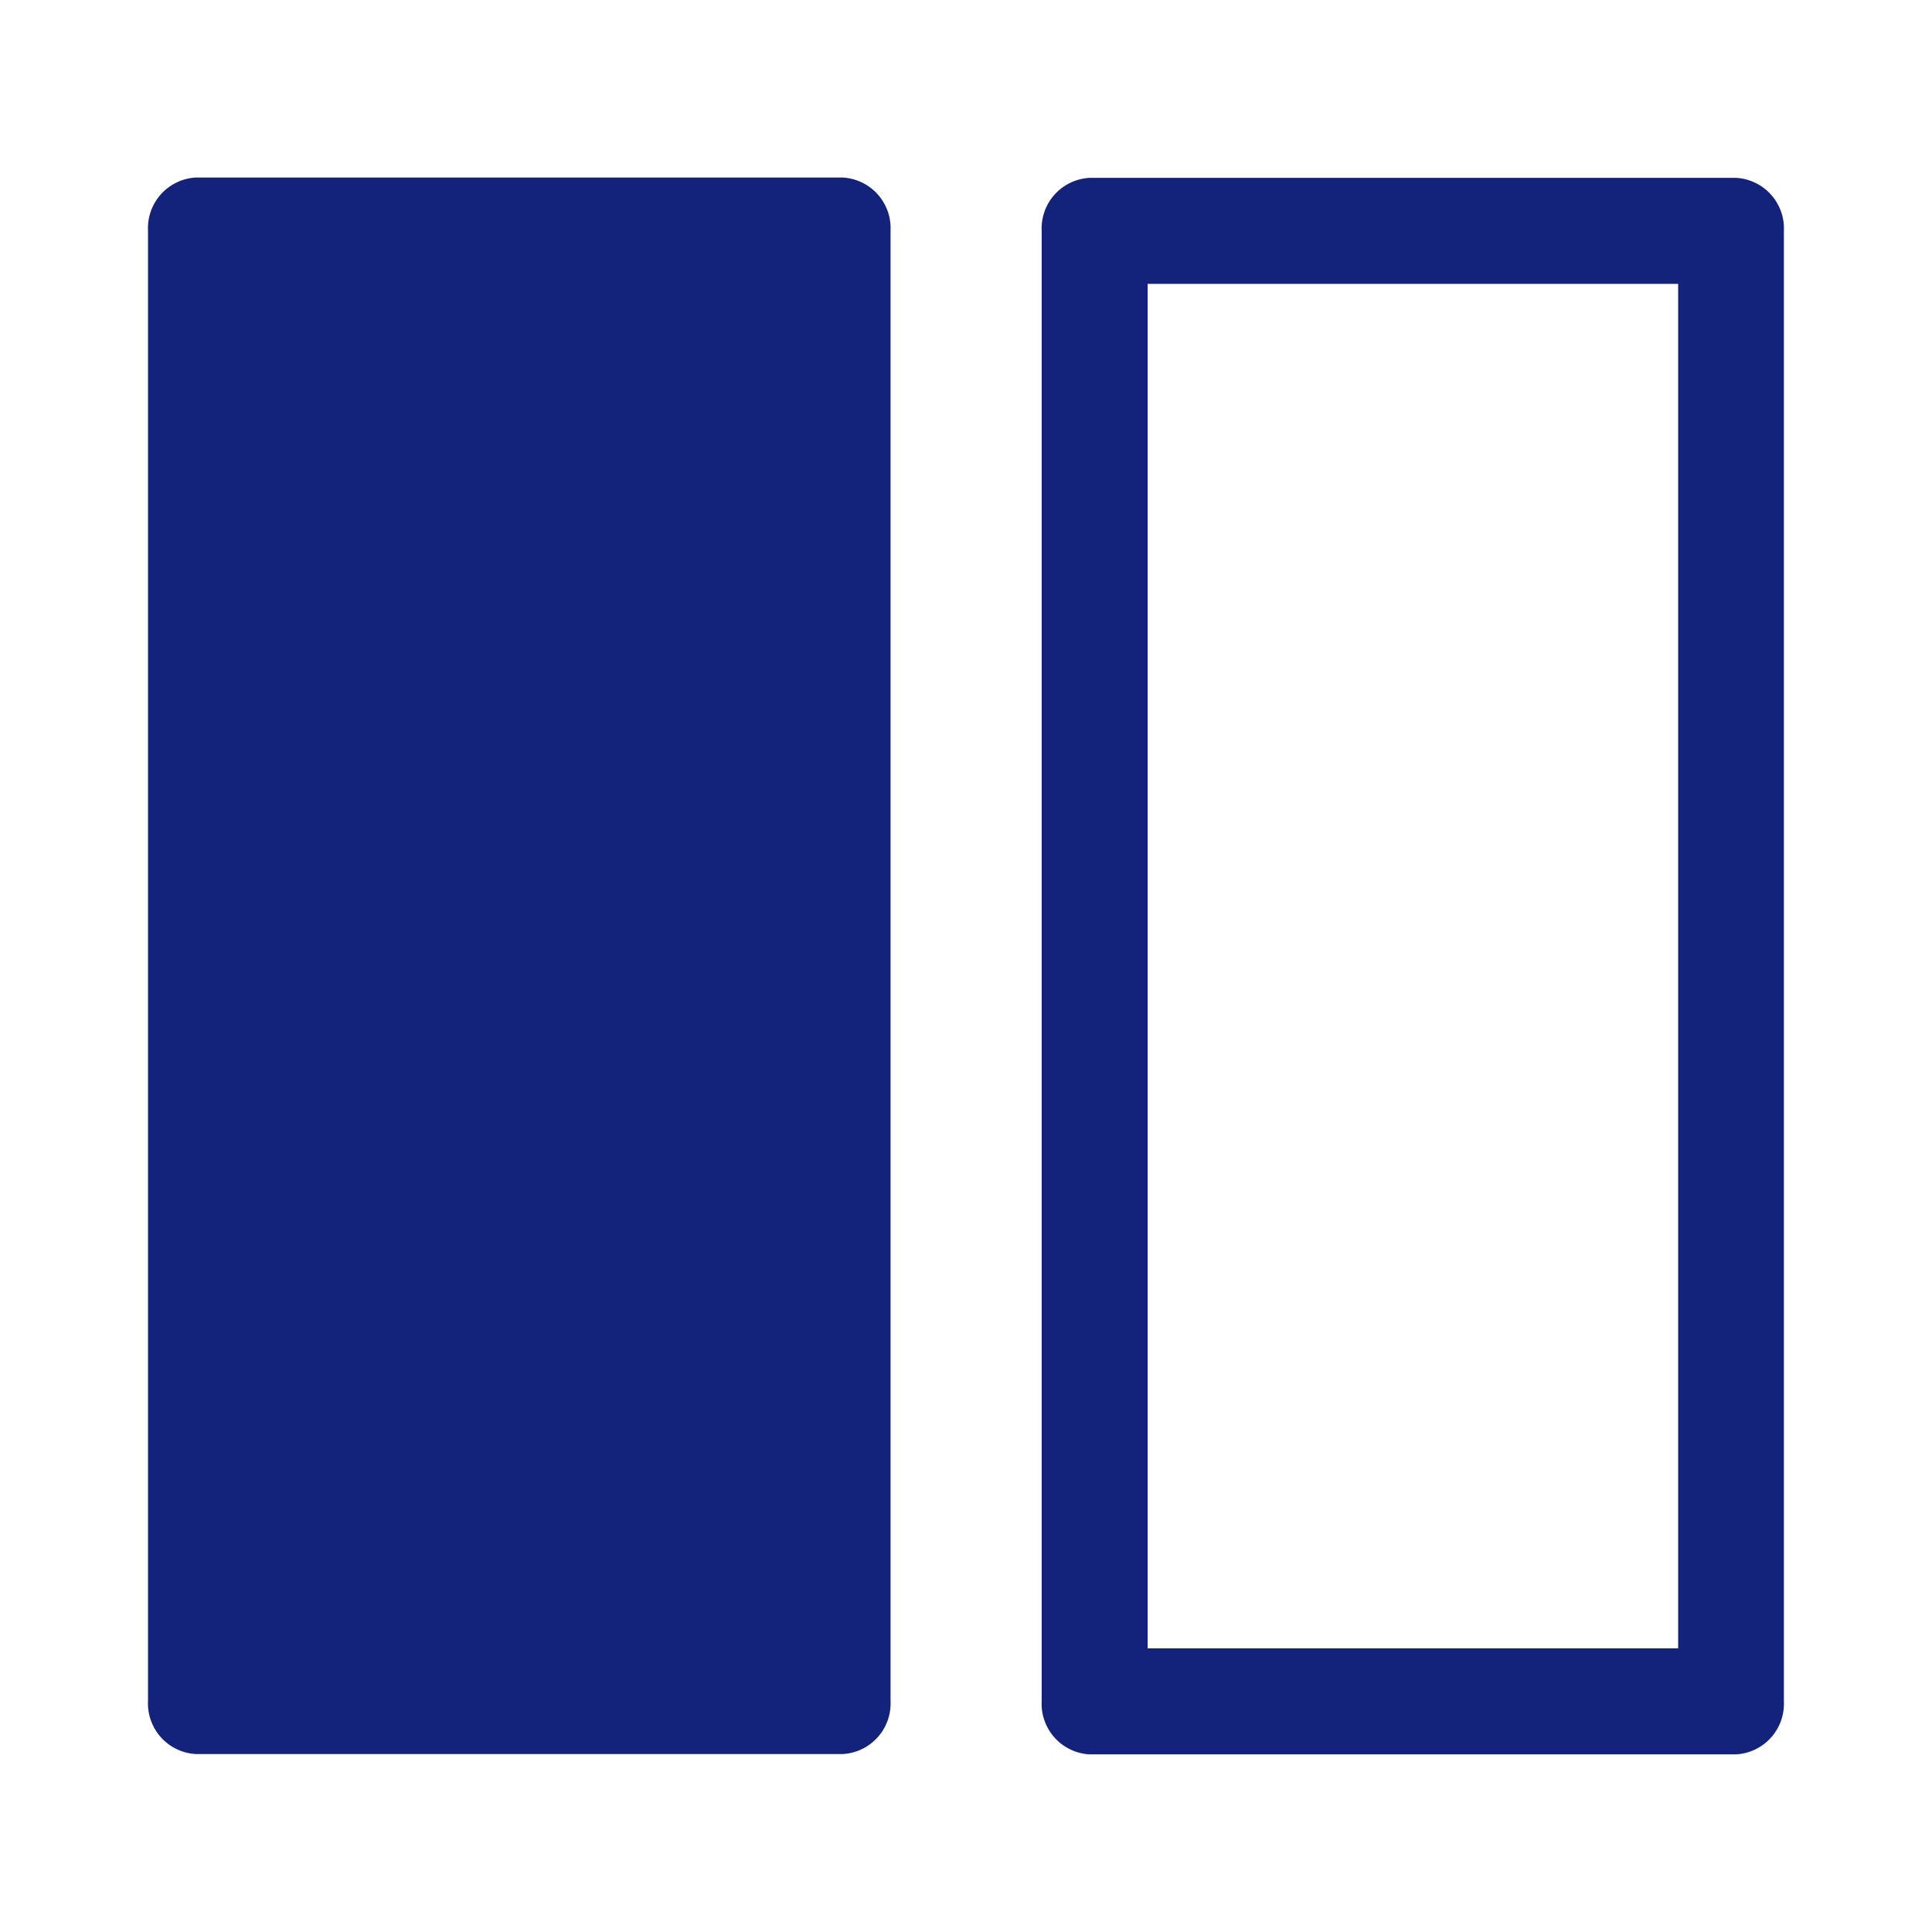
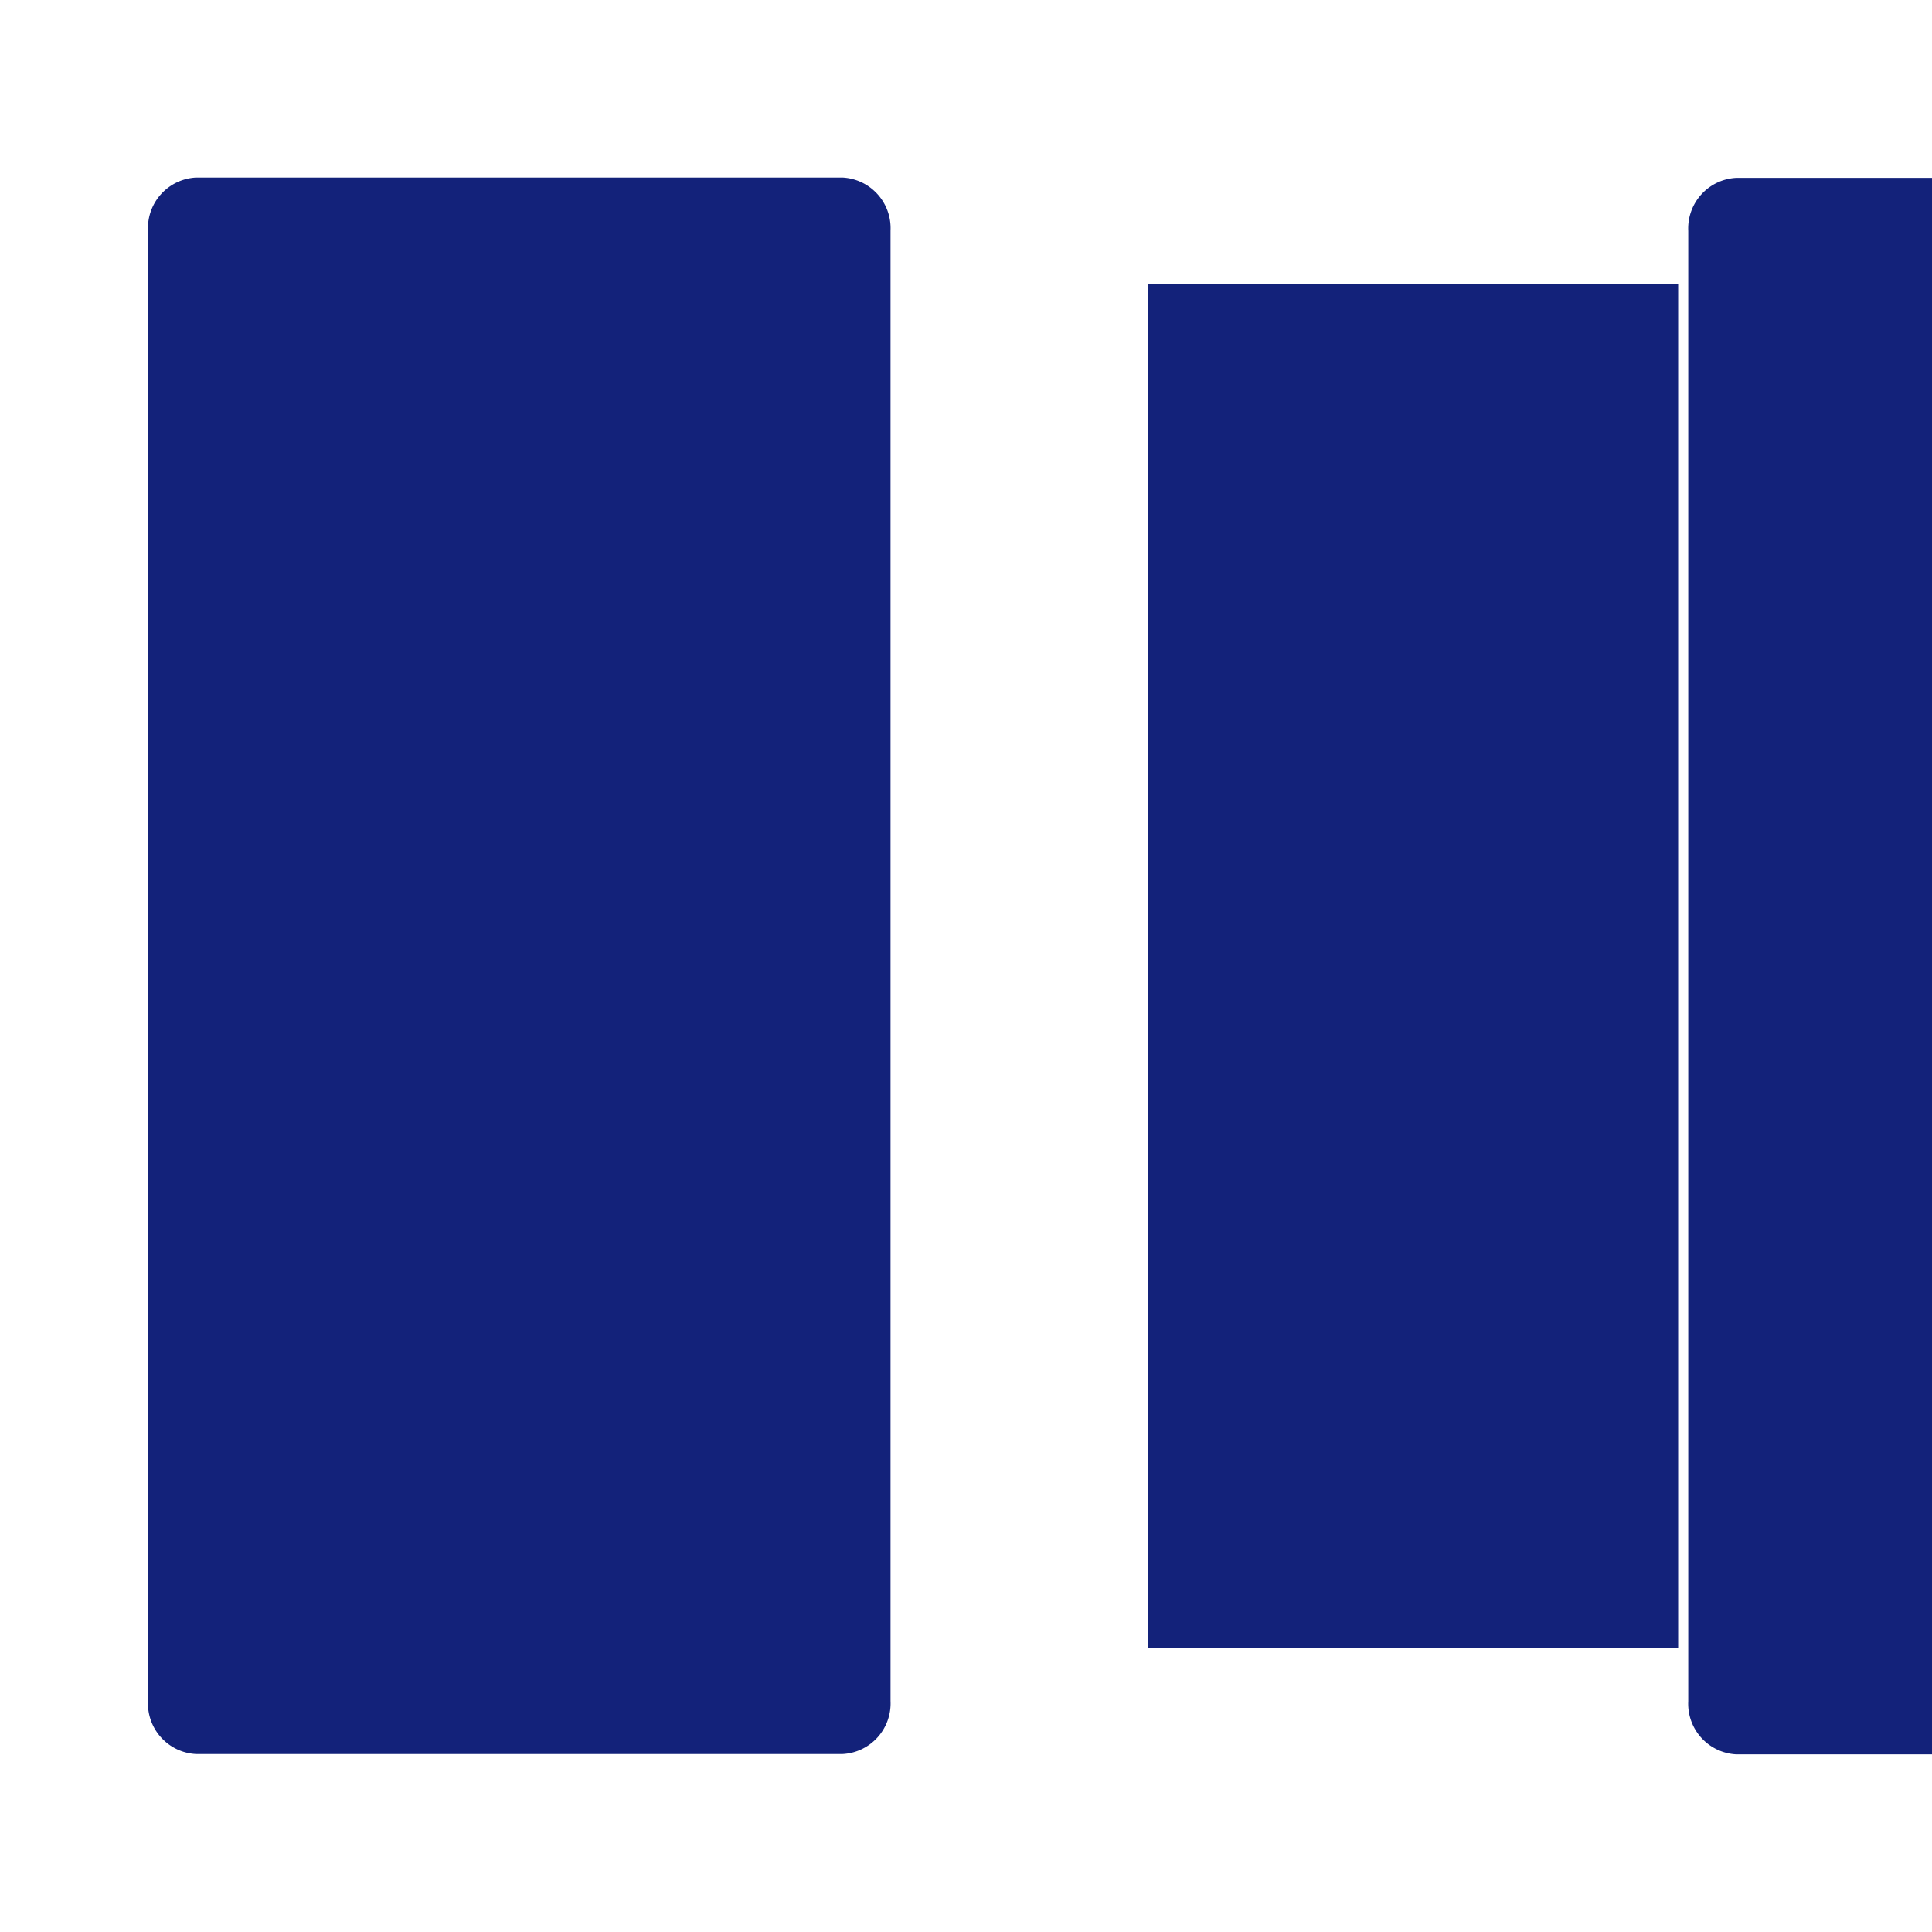
<svg xmlns="http://www.w3.org/2000/svg" t="1754782610235" class="icon" viewBox="0 0 1024 1024" version="1.1" p-id="31218" width="16" height="16">
-   <path d="M472.007 901.575a26.852 26.852 0 0 1-25.429 28.103H103.879a26.852 26.852 0 0 1-25.429-28.103v-779.378a26.852 26.852 0 0 1 25.429-28.103H446.578a26.852 26.852 0 0 1 25.429 28.103v779.378z m417.451-750.933v723.001h-281.202V150.471h281.202m30.777-56.206h-342.699a26.852 26.852 0 0 0-25.429 28.103v779.378a26.852 26.852 0 0 0 25.429 28.103h342.528a26.852 26.852 0 0 0 25.429-28.103v-779.378a26.852 26.852 0 0 0-25.429-28.103z" fill="#13227a" p-id="31219" />
+   <path d="M472.007 901.575a26.852 26.852 0 0 1-25.429 28.103H103.879a26.852 26.852 0 0 1-25.429-28.103v-779.378a26.852 26.852 0 0 1 25.429-28.103H446.578a26.852 26.852 0 0 1 25.429 28.103v779.378z m417.451-750.933v723.001h-281.202V150.471h281.202m30.777-56.206a26.852 26.852 0 0 0-25.429 28.103v779.378a26.852 26.852 0 0 0 25.429 28.103h342.528a26.852 26.852 0 0 0 25.429-28.103v-779.378a26.852 26.852 0 0 0-25.429-28.103z" fill="#13227a" p-id="31219" />
</svg>